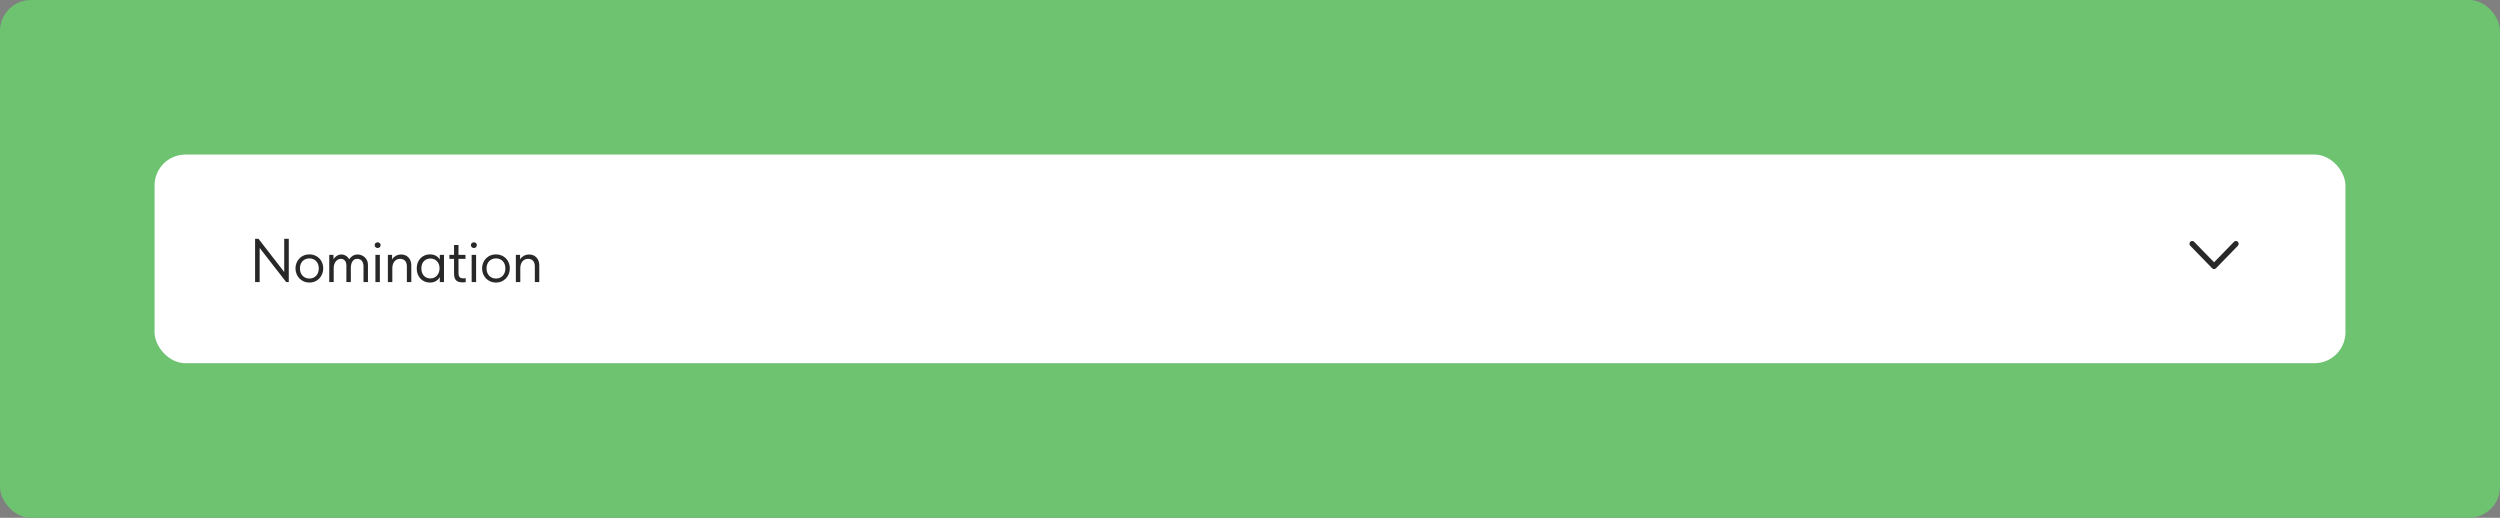
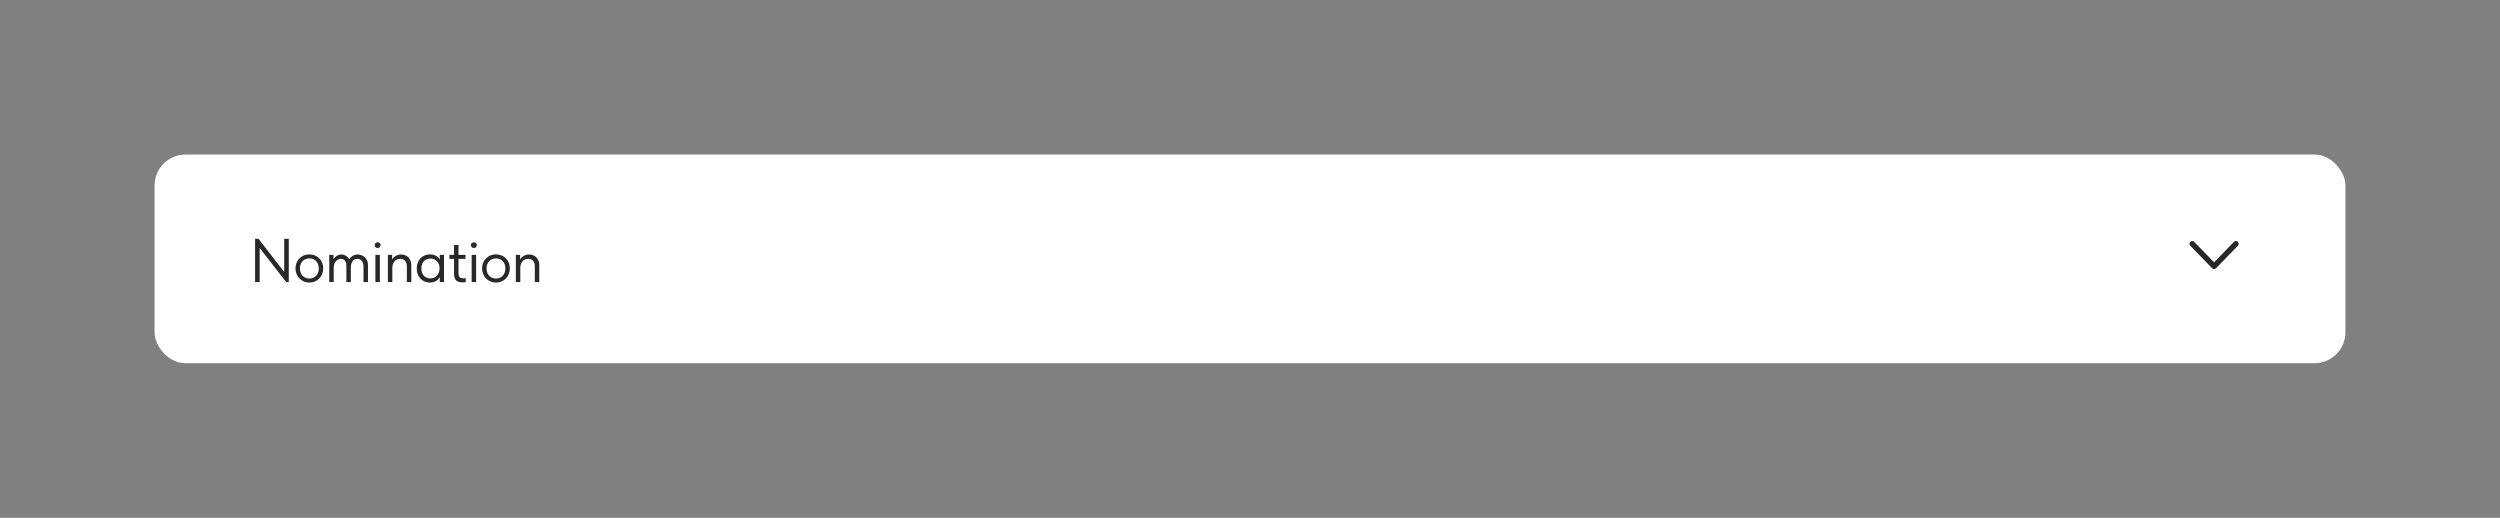
<svg xmlns="http://www.w3.org/2000/svg" width="647" height="134" viewBox="0 0 647 134" fill="none">
  <rect x="0" y="0" width="647" height="134" fill="#808080" stroke="none" />
-   <rect width="647" height="134" rx="8" fill="#6DC370" />
  <rect x="40" y="40" width="567" height="54" rx="8" fill="white" />
  <path d="M66.017 61.8H66.897L73.553 70.392V61.8H74.737V73H74.065L67.201 64.168V73H66.017V61.8ZM80.072 73.128C79.56 73.128 79.085 73.037 78.648 72.856C78.21 72.664 77.826 72.403 77.496 72.072C77.176 71.741 76.925 71.352 76.744 70.904C76.562 70.456 76.472 69.971 76.472 69.448C76.472 68.936 76.562 68.461 76.744 68.024C76.925 67.576 77.176 67.192 77.496 66.872C77.816 66.541 78.194 66.285 78.632 66.104C79.08 65.923 79.56 65.832 80.072 65.832C80.584 65.832 81.058 65.923 81.496 66.104C81.933 66.285 82.312 66.536 82.632 66.856C82.952 67.176 83.202 67.56 83.384 68.008C83.565 68.445 83.656 68.925 83.656 69.448C83.656 69.971 83.565 70.456 83.384 70.904C83.202 71.352 82.952 71.741 82.632 72.072C82.312 72.403 81.933 72.664 81.496 72.856C81.058 73.037 80.584 73.128 80.072 73.128ZM80.072 72.088C80.434 72.088 80.765 72.024 81.064 71.896C81.362 71.768 81.618 71.587 81.832 71.352C82.045 71.117 82.21 70.84 82.328 70.52C82.445 70.189 82.504 69.832 82.504 69.448C82.504 69.064 82.445 68.717 82.328 68.408C82.21 68.088 82.045 67.816 81.832 67.592C81.618 67.357 81.362 67.181 81.064 67.064C80.765 66.936 80.434 66.872 80.072 66.872C79.709 66.872 79.378 66.936 79.08 67.064C78.781 67.181 78.52 67.357 78.296 67.592C78.082 67.816 77.917 68.088 77.8 68.408C77.682 68.717 77.624 69.064 77.624 69.448C77.624 69.832 77.682 70.189 77.8 70.52C77.917 70.84 78.082 71.117 78.296 71.352C78.52 71.587 78.781 71.768 79.08 71.896C79.378 72.024 79.709 72.088 80.072 72.088ZM89.643 68.792C89.643 68.152 89.504 67.693 89.227 67.416C88.96 67.128 88.624 66.984 88.219 66.984C87.942 66.984 87.691 67.048 87.467 67.176C87.243 67.293 87.051 67.459 86.891 67.672C86.731 67.875 86.603 68.115 86.507 68.392C86.422 68.669 86.374 68.968 86.363 69.288V73H85.211V65.96H86.299V67.096C86.491 66.755 86.768 66.467 87.131 66.232C87.494 65.987 87.904 65.864 88.363 65.864C88.768 65.864 89.152 65.976 89.515 66.2C89.878 66.413 90.16 66.717 90.363 67.112C90.576 66.771 90.87 66.477 91.243 66.232C91.627 65.987 92.07 65.864 92.571 65.864C92.902 65.864 93.227 65.928 93.547 66.056C93.867 66.173 94.15 66.349 94.395 66.584C94.651 66.808 94.854 67.085 95.003 67.416C95.152 67.747 95.227 68.12 95.227 68.536V73H94.075V68.952C94.075 68.6 94.027 68.301 93.931 68.056C93.846 67.8 93.728 67.592 93.579 67.432C93.43 67.272 93.259 67.16 93.067 67.096C92.875 67.021 92.678 66.984 92.475 66.984C91.931 66.984 91.52 67.192 91.243 67.608C90.966 68.013 90.816 68.536 90.795 69.176V73H89.643V68.792ZM97.157 65.96H98.309V73H97.157V65.96ZM97.749 64.184C97.535 64.184 97.349 64.115 97.189 63.976C97.039 63.827 96.965 63.645 96.965 63.432C96.965 63.219 97.039 63.048 97.189 62.92C97.349 62.781 97.535 62.712 97.749 62.712C97.962 62.712 98.138 62.781 98.277 62.92C98.426 63.048 98.501 63.219 98.501 63.432C98.501 63.645 98.426 63.827 98.277 63.976C98.138 64.115 97.962 64.184 97.749 64.184ZM105.295 68.904C105.295 68.573 105.247 68.285 105.151 68.04C105.066 67.795 104.943 67.597 104.783 67.448C104.623 67.288 104.437 67.171 104.223 67.096C104.01 67.021 103.786 66.984 103.551 66.984C103.242 66.984 102.965 67.043 102.719 67.16C102.485 67.277 102.277 67.437 102.095 67.64C101.925 67.843 101.791 68.088 101.695 68.376C101.599 68.653 101.546 68.957 101.535 69.288V73H100.383V65.96H101.471V67.112C101.685 66.771 101.994 66.477 102.399 66.232C102.805 65.987 103.279 65.864 103.823 65.864C104.197 65.864 104.543 65.928 104.863 66.056C105.183 66.184 105.461 66.371 105.695 66.616C105.93 66.851 106.111 67.139 106.239 67.48C106.378 67.821 106.447 68.211 106.447 68.648V73H105.295V68.904ZM111.256 73.128C110.808 73.128 110.376 73.048 109.96 72.888C109.544 72.717 109.181 72.477 108.872 72.168C108.563 71.848 108.312 71.464 108.12 71.016C107.939 70.557 107.848 70.045 107.848 69.48C107.848 68.925 107.933 68.424 108.104 67.976C108.285 67.517 108.531 67.133 108.84 66.824C109.149 66.504 109.512 66.259 109.928 66.088C110.344 65.917 110.787 65.832 111.256 65.832C111.928 65.832 112.483 65.976 112.92 66.264C113.368 66.541 113.667 66.856 113.816 67.208V65.96H114.904V73H113.816V71.688C113.613 72.104 113.288 72.451 112.84 72.728C112.392 72.995 111.864 73.128 111.256 73.128ZM111.368 72.056C111.752 72.056 112.093 71.987 112.392 71.848C112.691 71.699 112.936 71.507 113.128 71.272C113.331 71.027 113.485 70.755 113.592 70.456C113.699 70.147 113.752 69.837 113.752 69.528V69.272C113.741 68.963 113.683 68.669 113.576 68.392C113.469 68.104 113.315 67.853 113.112 67.64C112.92 67.416 112.68 67.24 112.392 67.112C112.104 66.973 111.773 66.904 111.4 66.904C111.059 66.904 110.744 66.963 110.456 67.08C110.179 67.187 109.933 67.352 109.72 67.576C109.507 67.789 109.341 68.056 109.224 68.376C109.107 68.696 109.048 69.059 109.048 69.464C109.048 70.243 109.261 70.872 109.688 71.352C110.115 71.821 110.675 72.056 111.368 72.056ZM116.306 65.96H117.506V63.4H118.658V65.96H120.466V67H118.658V70.568C118.658 70.781 118.668 70.979 118.69 71.16C118.722 71.331 118.78 71.485 118.866 71.624C118.962 71.752 119.09 71.853 119.25 71.928C119.41 72.003 119.623 72.04 119.89 72.04C120.092 72.04 120.306 72.024 120.53 71.992V73.016C120.38 73.037 120.236 73.053 120.098 73.064C119.959 73.075 119.831 73.08 119.714 73.08C118.956 73.08 118.396 72.904 118.034 72.552C117.682 72.189 117.506 71.581 117.506 70.728V67H116.306V65.96ZM122.064 65.96H123.216V73H122.064V65.96ZM122.656 64.184C122.443 64.184 122.256 64.115 122.096 63.976C121.947 63.827 121.872 63.645 121.872 63.432C121.872 63.219 121.947 63.048 122.096 62.92C122.256 62.781 122.443 62.712 122.656 62.712C122.869 62.712 123.045 62.781 123.184 62.92C123.333 63.048 123.408 63.219 123.408 63.432C123.408 63.645 123.333 63.827 123.184 63.976C123.045 64.115 122.869 64.184 122.656 64.184ZM128.363 73.128C127.851 73.128 127.376 73.037 126.939 72.856C126.502 72.664 126.118 72.403 125.787 72.072C125.467 71.741 125.216 71.352 125.035 70.904C124.854 70.456 124.763 69.971 124.763 69.448C124.763 68.936 124.854 68.461 125.035 68.024C125.216 67.576 125.467 67.192 125.787 66.872C126.107 66.541 126.486 66.285 126.923 66.104C127.371 65.923 127.851 65.832 128.363 65.832C128.875 65.832 129.35 65.923 129.787 66.104C130.224 66.285 130.603 66.536 130.923 66.856C131.243 67.176 131.494 67.56 131.675 68.008C131.856 68.445 131.947 68.925 131.947 69.448C131.947 69.971 131.856 70.456 131.675 70.904C131.494 71.352 131.243 71.741 130.923 72.072C130.603 72.403 130.224 72.664 129.787 72.856C129.35 73.037 128.875 73.128 128.363 73.128ZM128.363 72.088C128.726 72.088 129.056 72.024 129.355 71.896C129.654 71.768 129.91 71.587 130.123 71.352C130.336 71.117 130.502 70.84 130.619 70.52C130.736 70.189 130.795 69.832 130.795 69.448C130.795 69.064 130.736 68.717 130.619 68.408C130.502 68.088 130.336 67.816 130.123 67.592C129.91 67.357 129.654 67.181 129.355 67.064C129.056 66.936 128.726 66.872 128.363 66.872C128 66.872 127.67 66.936 127.371 67.064C127.072 67.181 126.811 67.357 126.587 67.592C126.374 67.816 126.208 68.088 126.091 68.408C125.974 68.717 125.915 69.064 125.915 69.448C125.915 69.832 125.974 70.189 126.091 70.52C126.208 70.84 126.374 71.117 126.587 71.352C126.811 71.587 127.072 71.768 127.371 71.896C127.67 72.024 128 72.088 128.363 72.088ZM138.414 68.904C138.414 68.573 138.366 68.285 138.27 68.04C138.185 67.795 138.062 67.597 137.902 67.448C137.742 67.288 137.556 67.171 137.342 67.096C137.129 67.021 136.905 66.984 136.67 66.984C136.361 66.984 136.084 67.043 135.838 67.16C135.604 67.277 135.396 67.437 135.214 67.64C135.044 67.843 134.91 68.088 134.814 68.376C134.718 68.653 134.665 68.957 134.654 69.288V73H133.502V65.96H134.59V67.112C134.804 66.771 135.113 66.477 135.518 66.232C135.924 65.987 136.398 65.864 136.942 65.864C137.316 65.864 137.662 65.928 137.982 66.056C138.302 66.184 138.58 66.371 138.814 66.616C139.049 66.851 139.23 67.139 139.358 67.48C139.497 67.821 139.566 68.211 139.566 68.648V73H138.414V68.904Z" fill="#282828" />
  <path fill-rule="evenodd" clip-rule="evenodd" d="M566.844 62.577C566.568 62.861 566.568 63.321 566.844 63.605L572.5 69.424C572.633 69.56 572.813 69.636 573 69.636C573.188 69.636 573.368 69.56 573.5 69.424L579.157 63.605C579.433 63.321 579.433 62.861 579.157 62.577C578.881 62.293 578.433 62.293 578.157 62.577L573 67.881L567.844 62.577C567.568 62.293 567.12 62.293 566.844 62.577Z" fill="#282828" />
</svg>